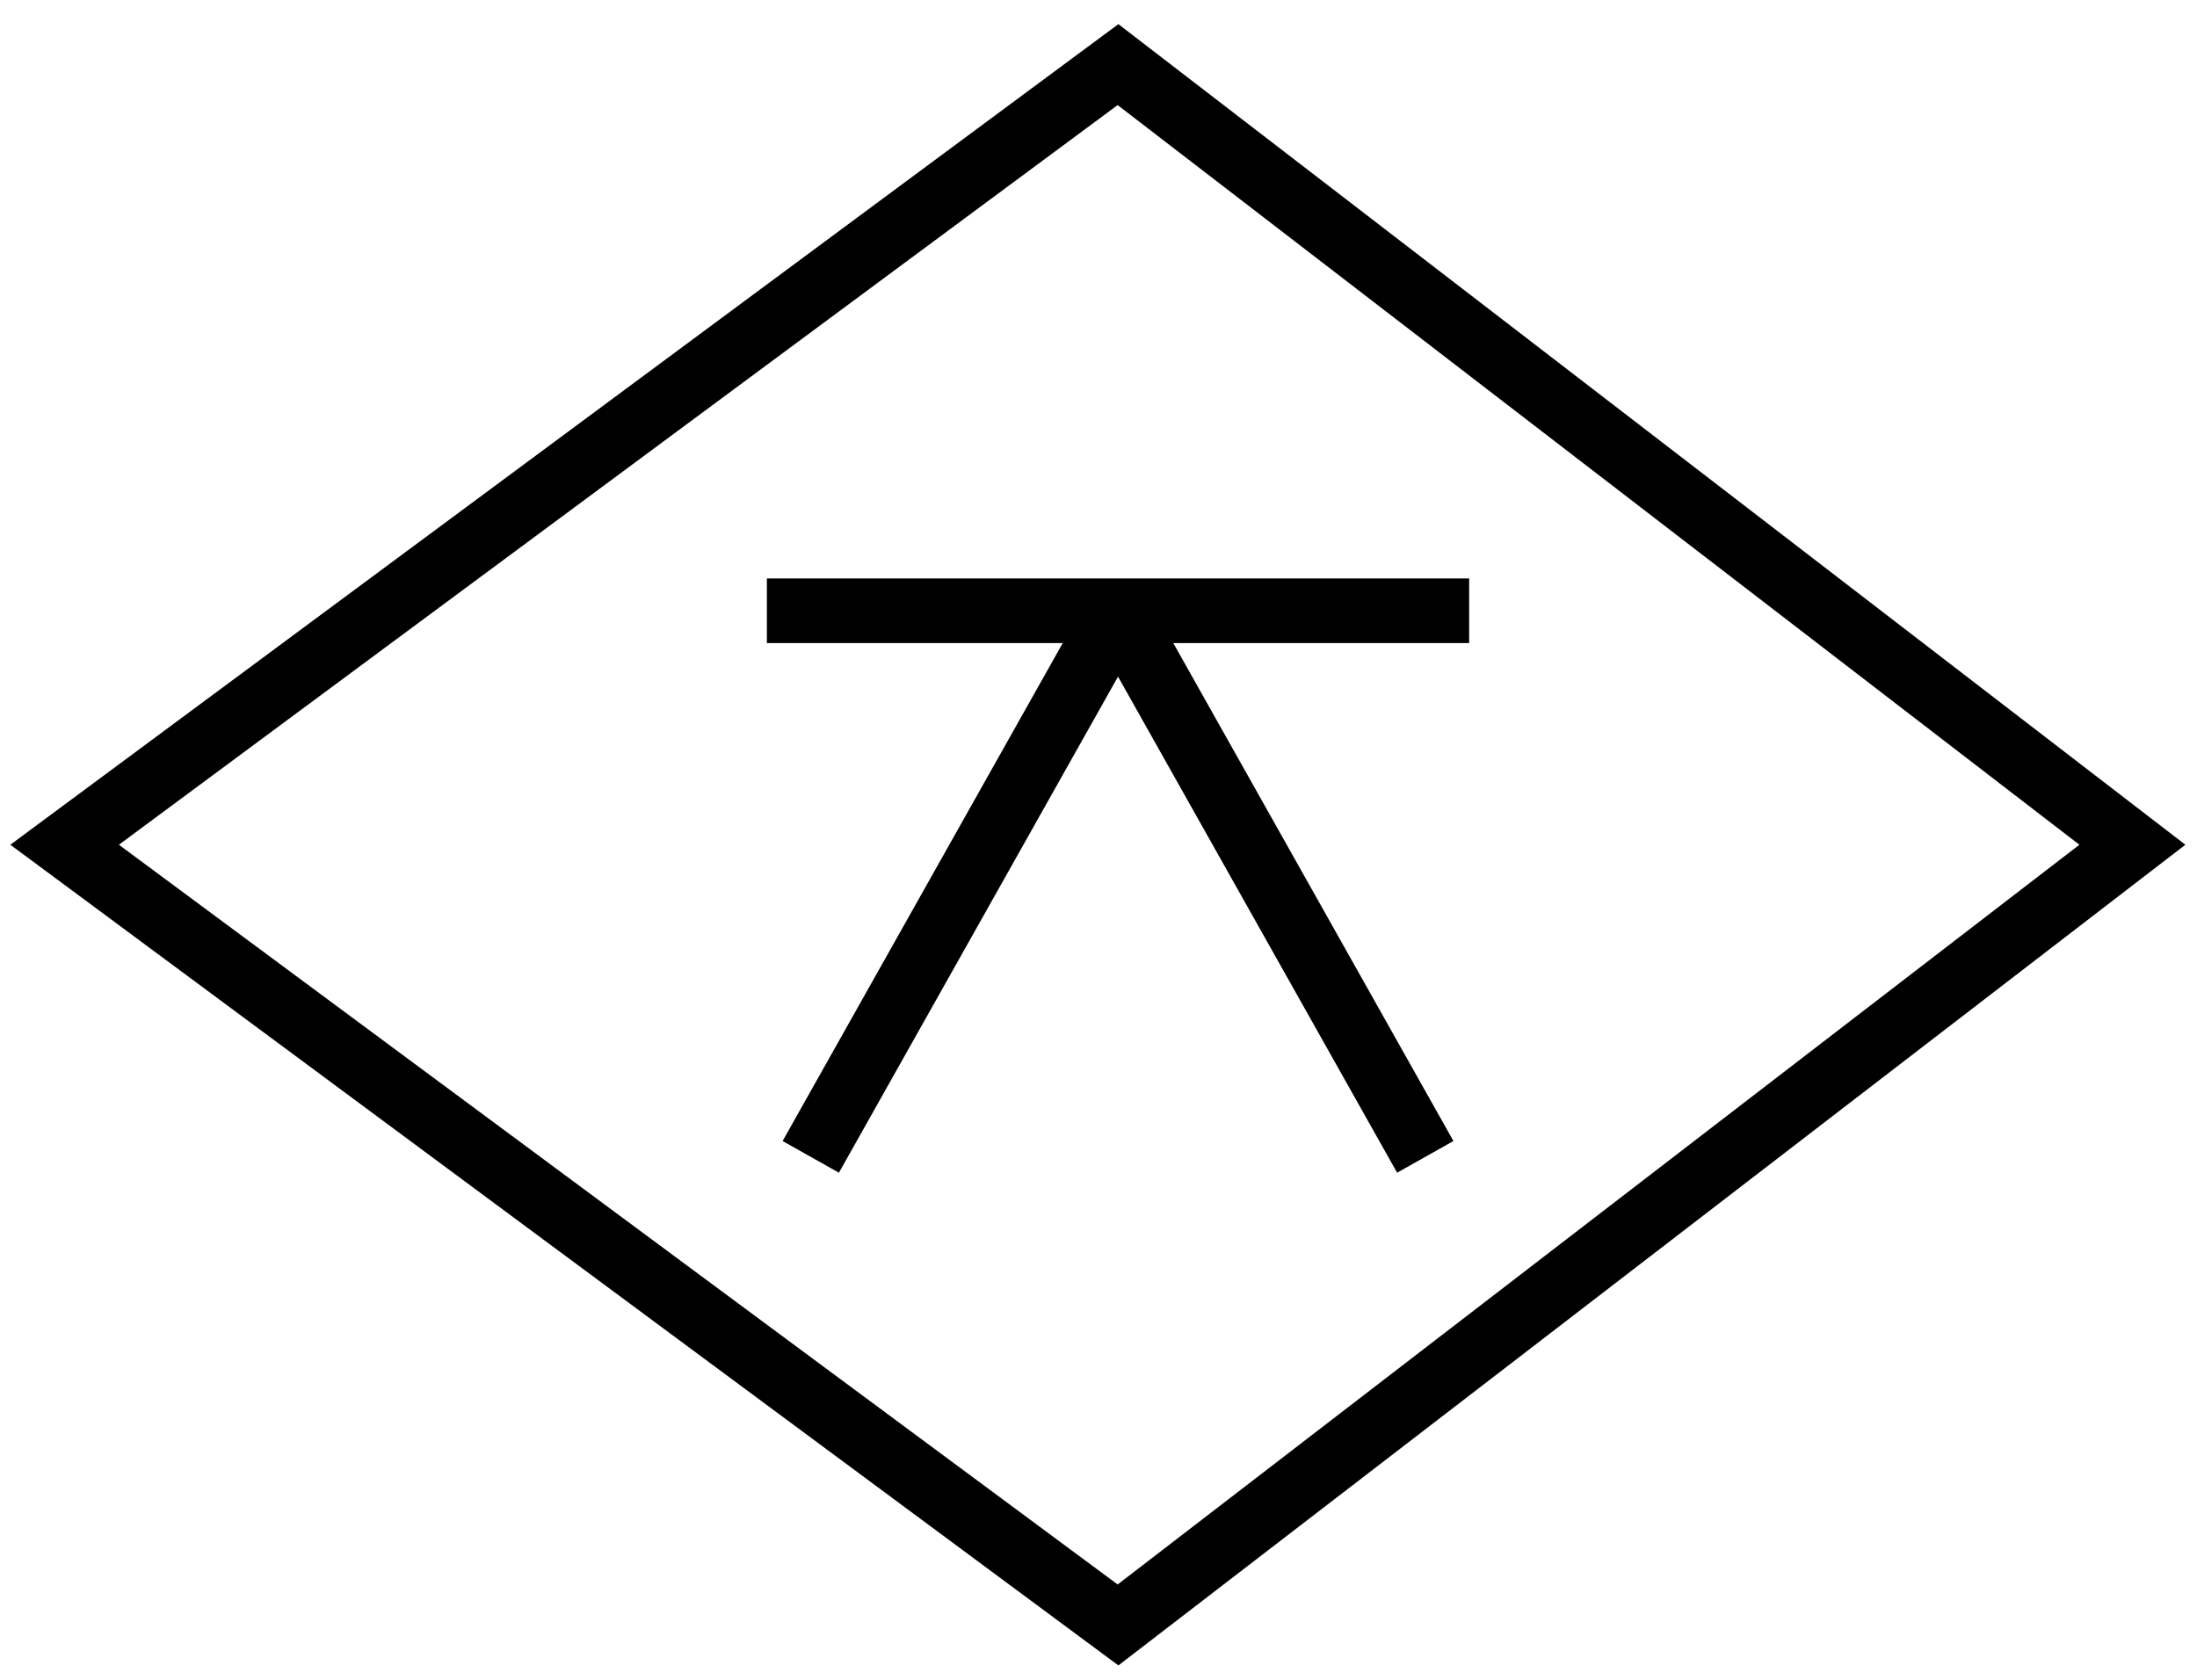
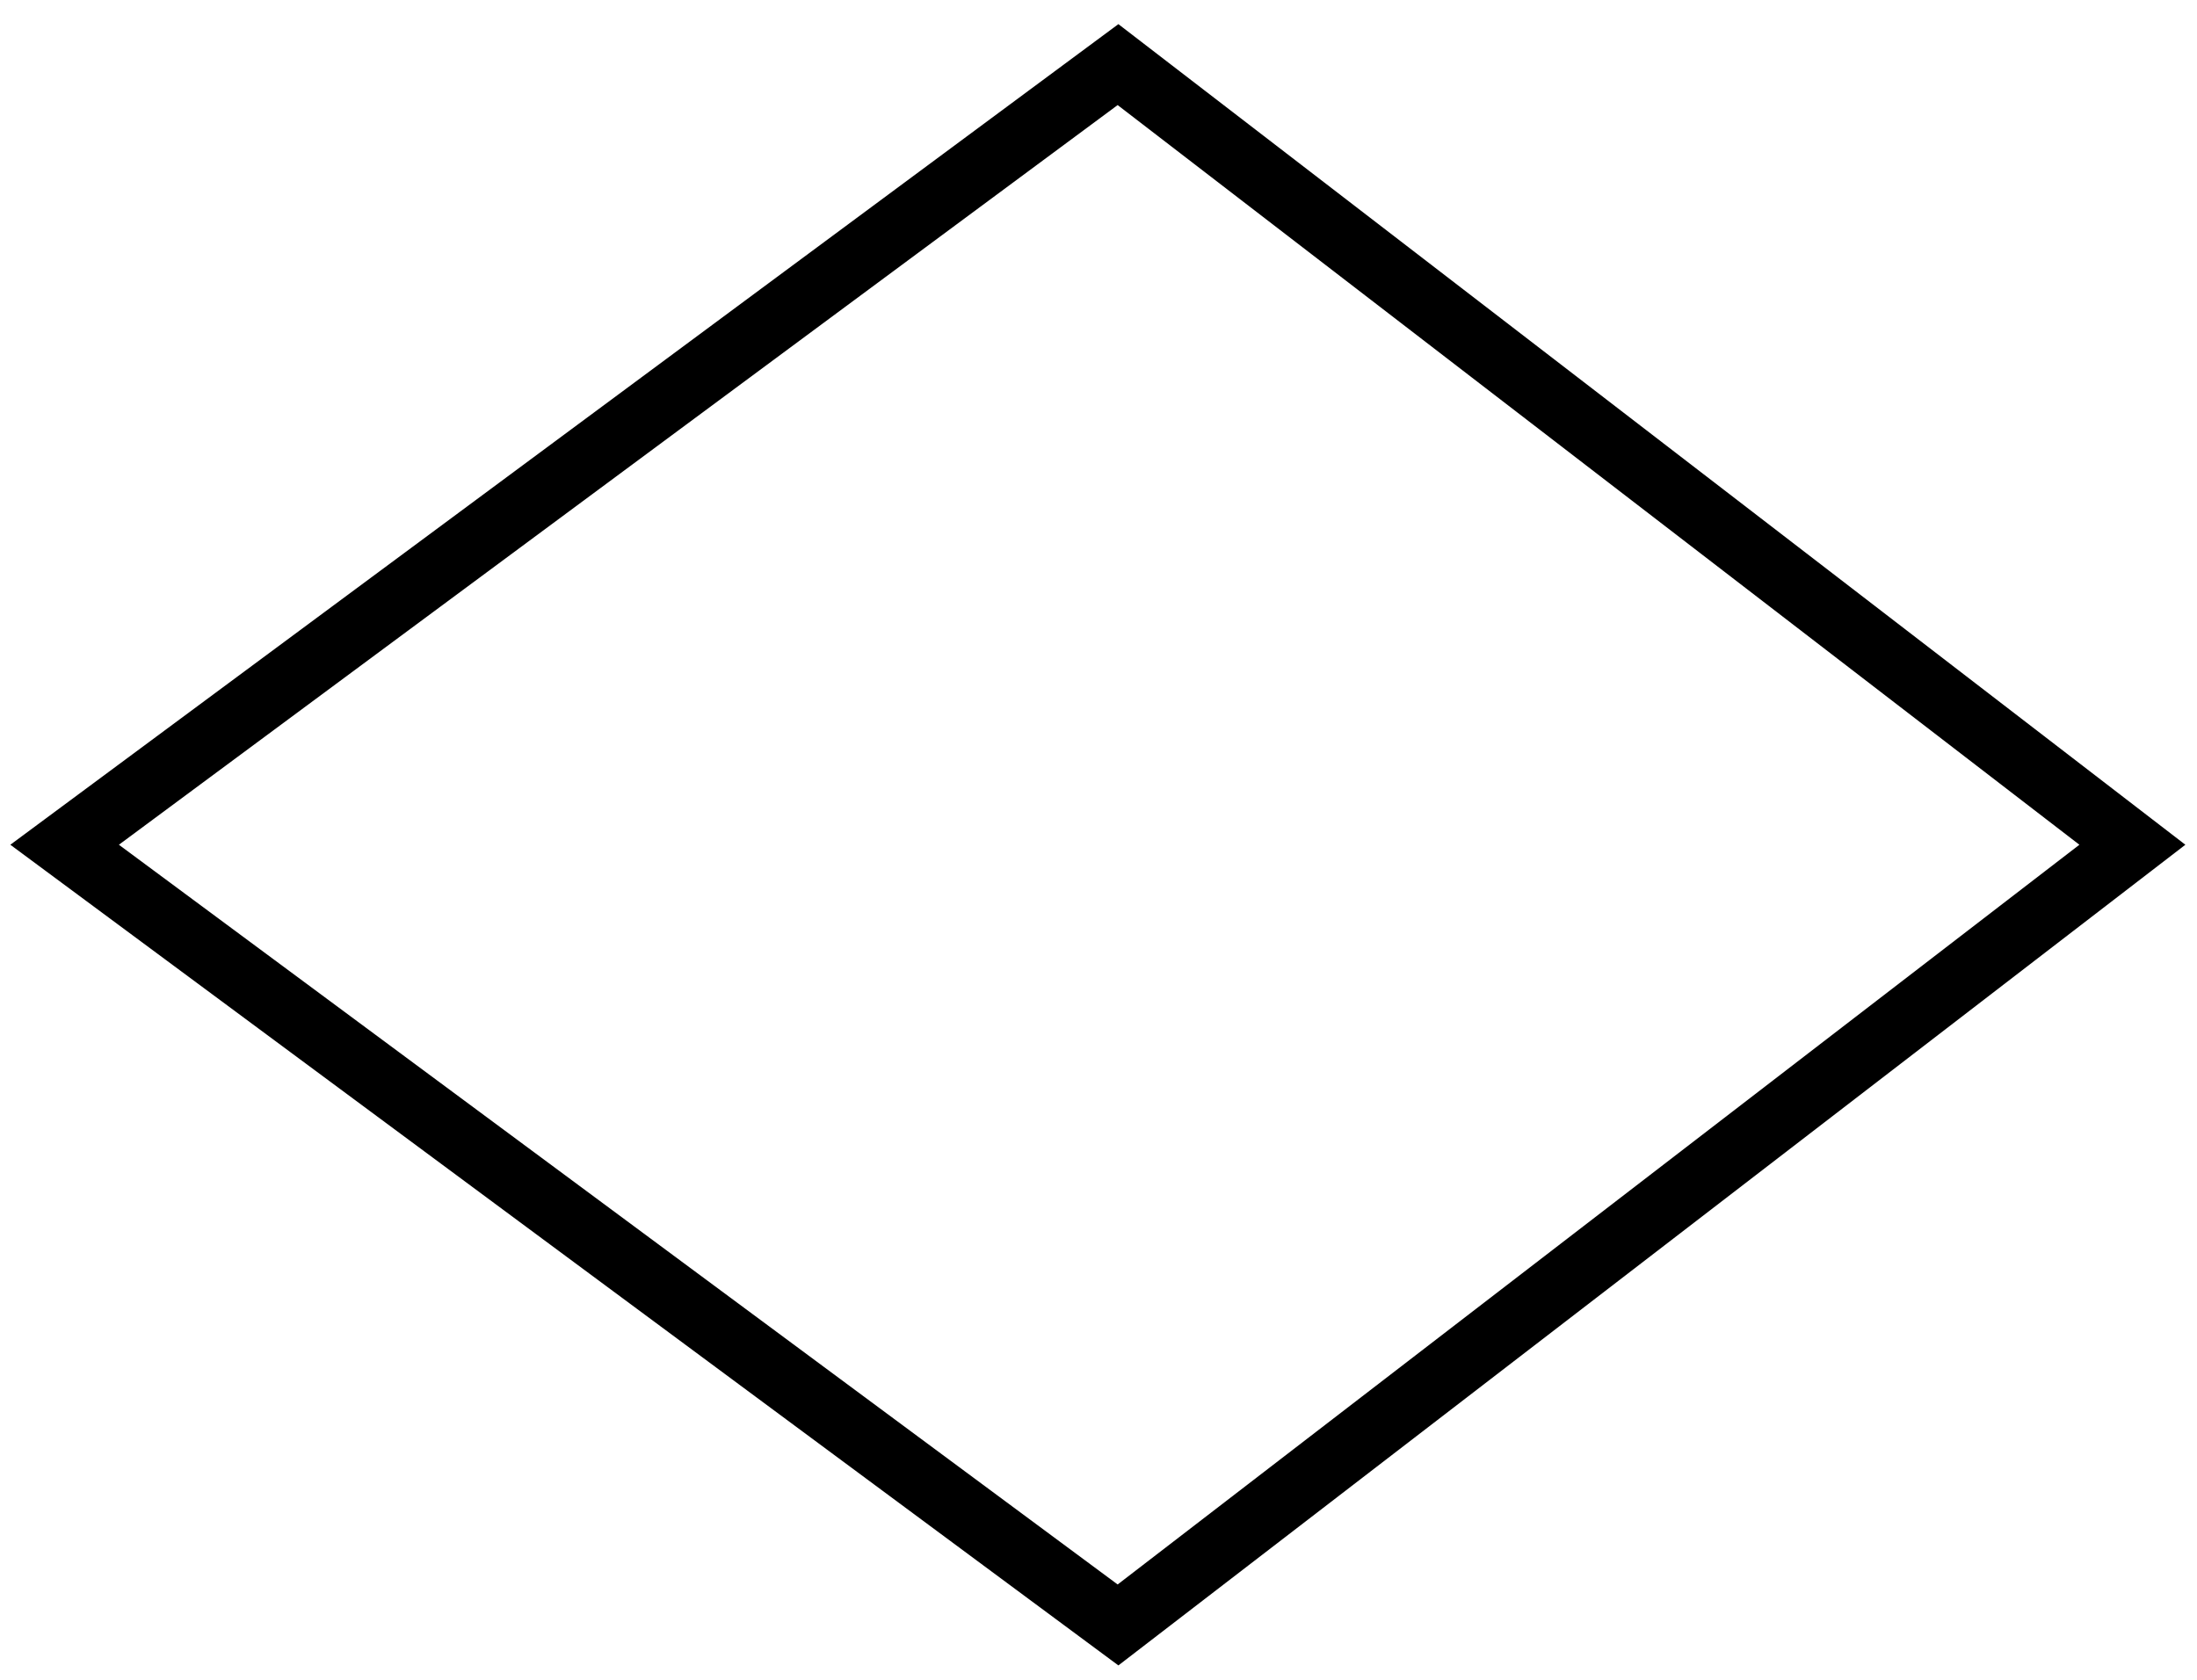
<svg xmlns="http://www.w3.org/2000/svg" width="34" height="26" viewBox="0 0 34 26" fill="none">
  <path d="M1 13.075L17.302 1L33 13.075L17.302 25.151L1 13.075Z" stroke="black" />
-   <path d="M11.868 9.453H17.302M22.736 9.453H17.302M17.302 9.453L12.547 17.906M17.302 9.453L22.057 17.906" stroke="black" />
</svg>